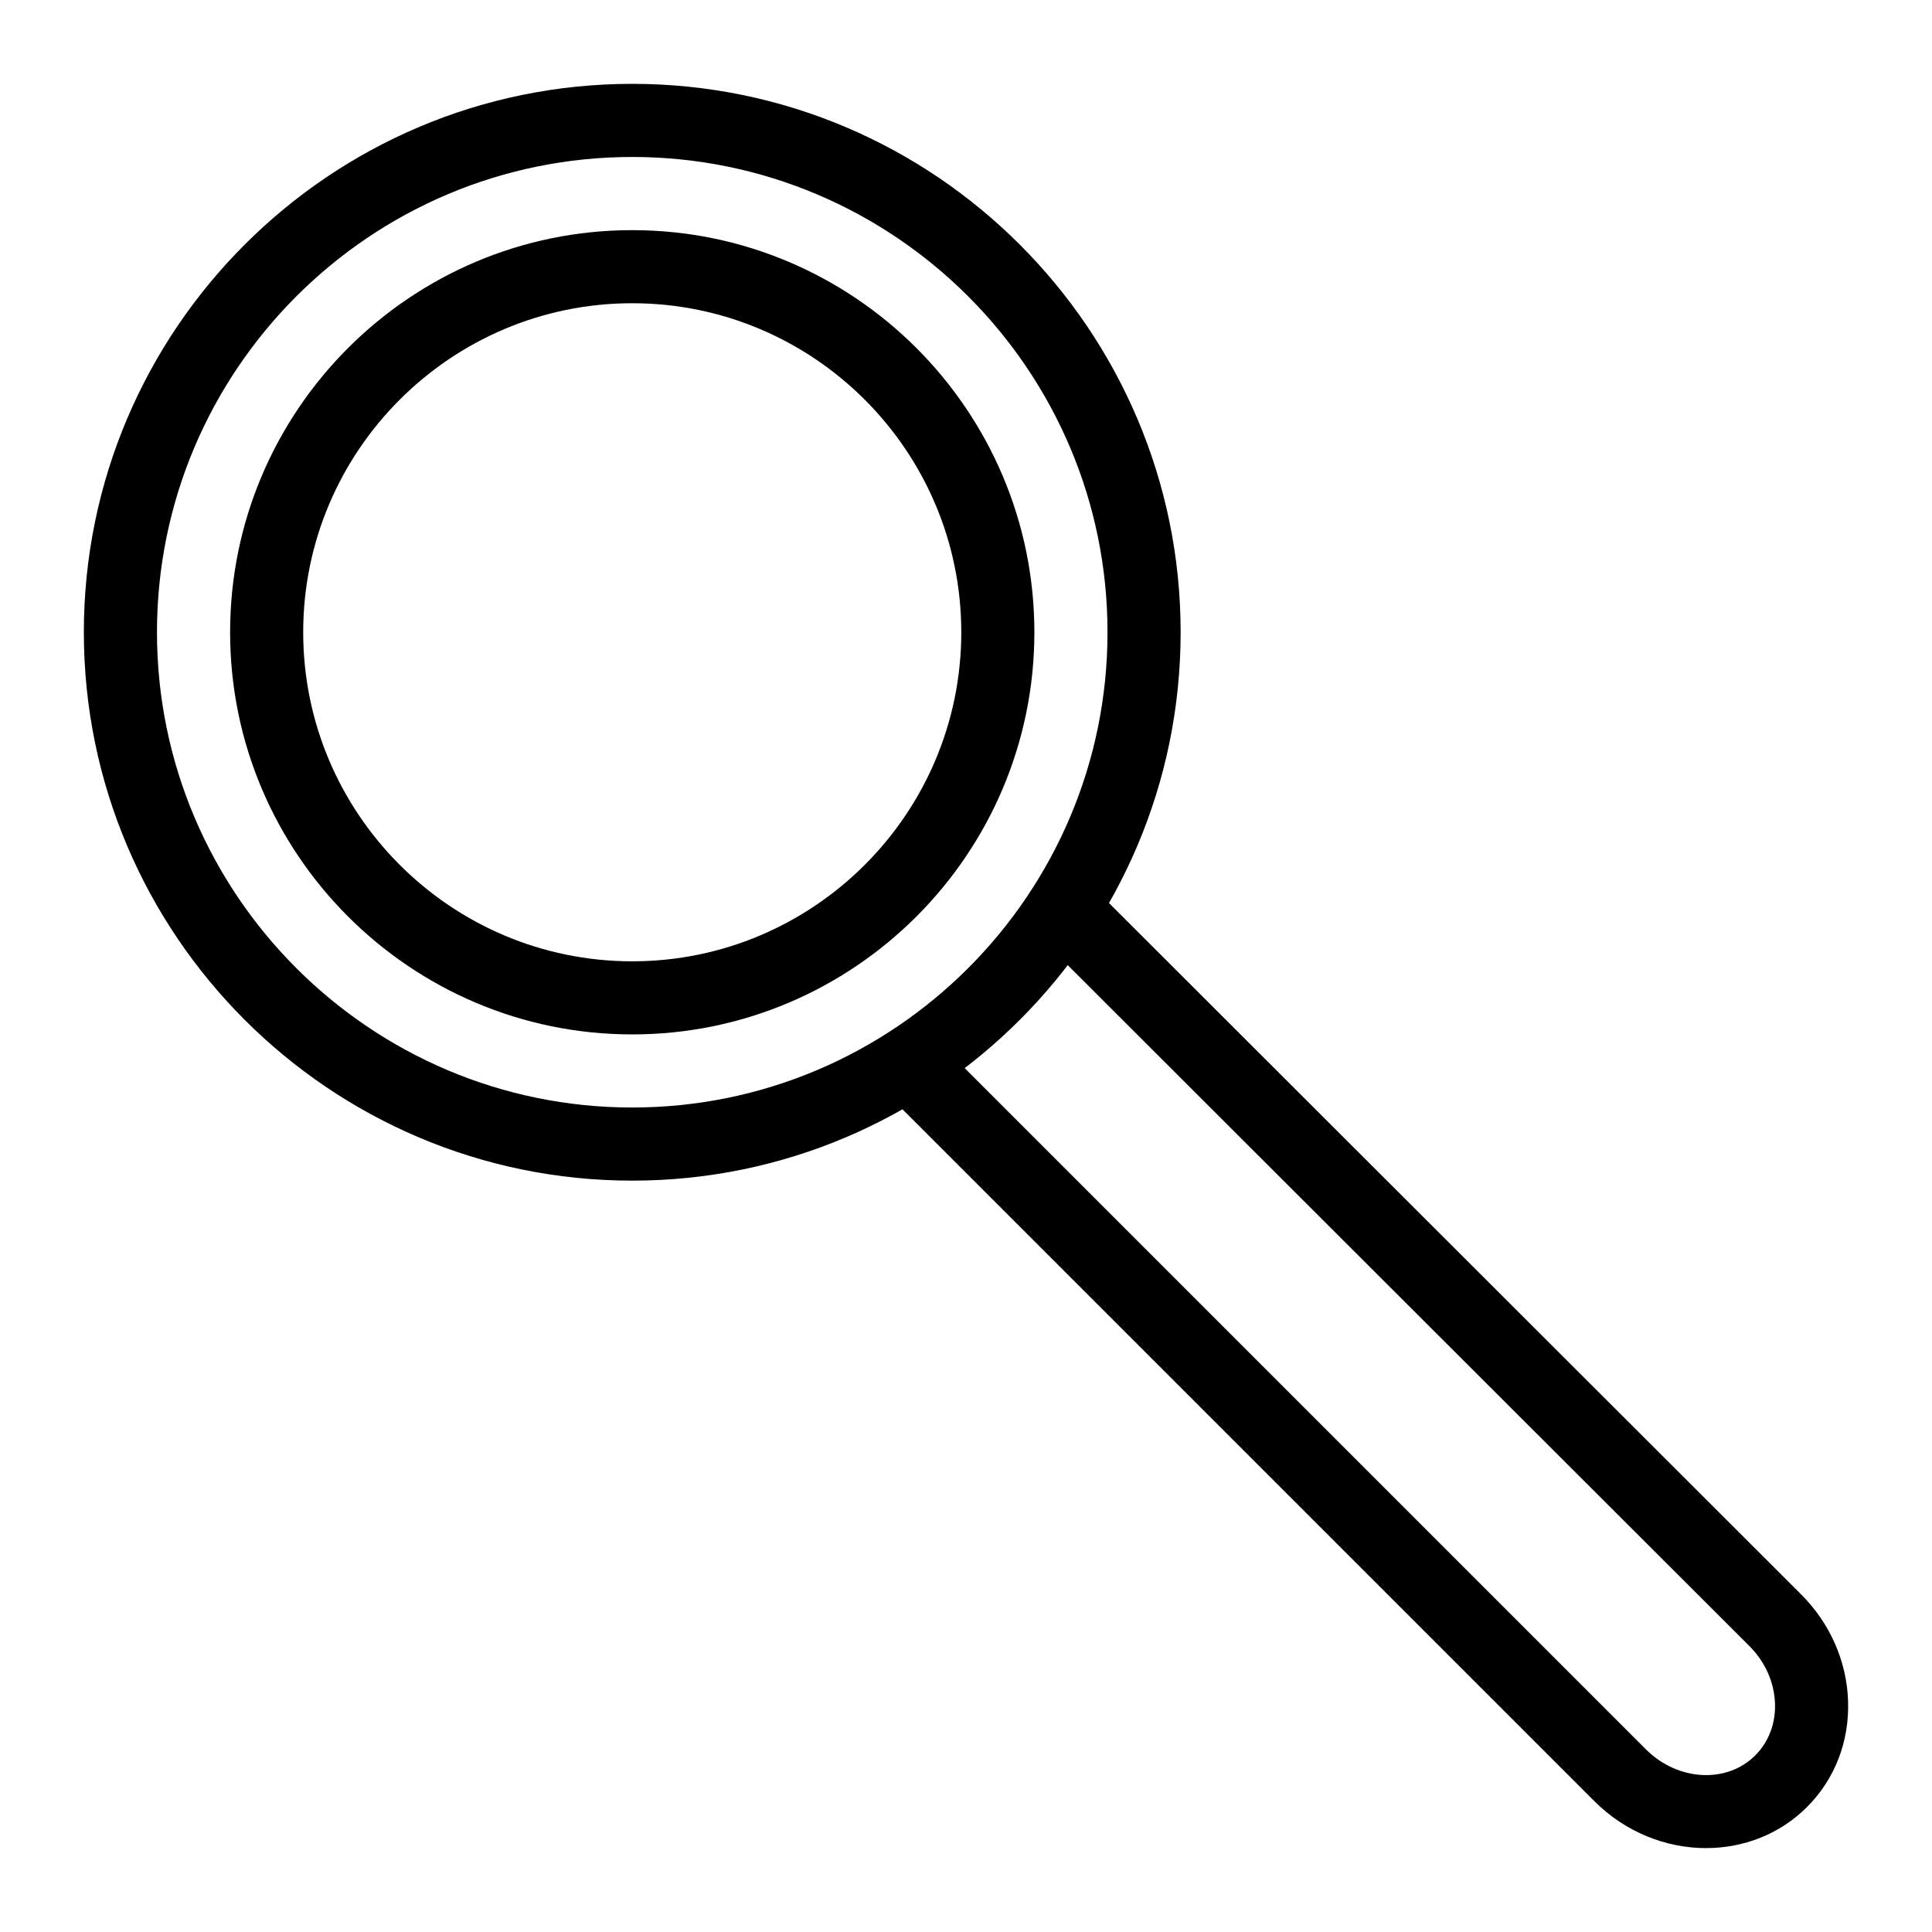
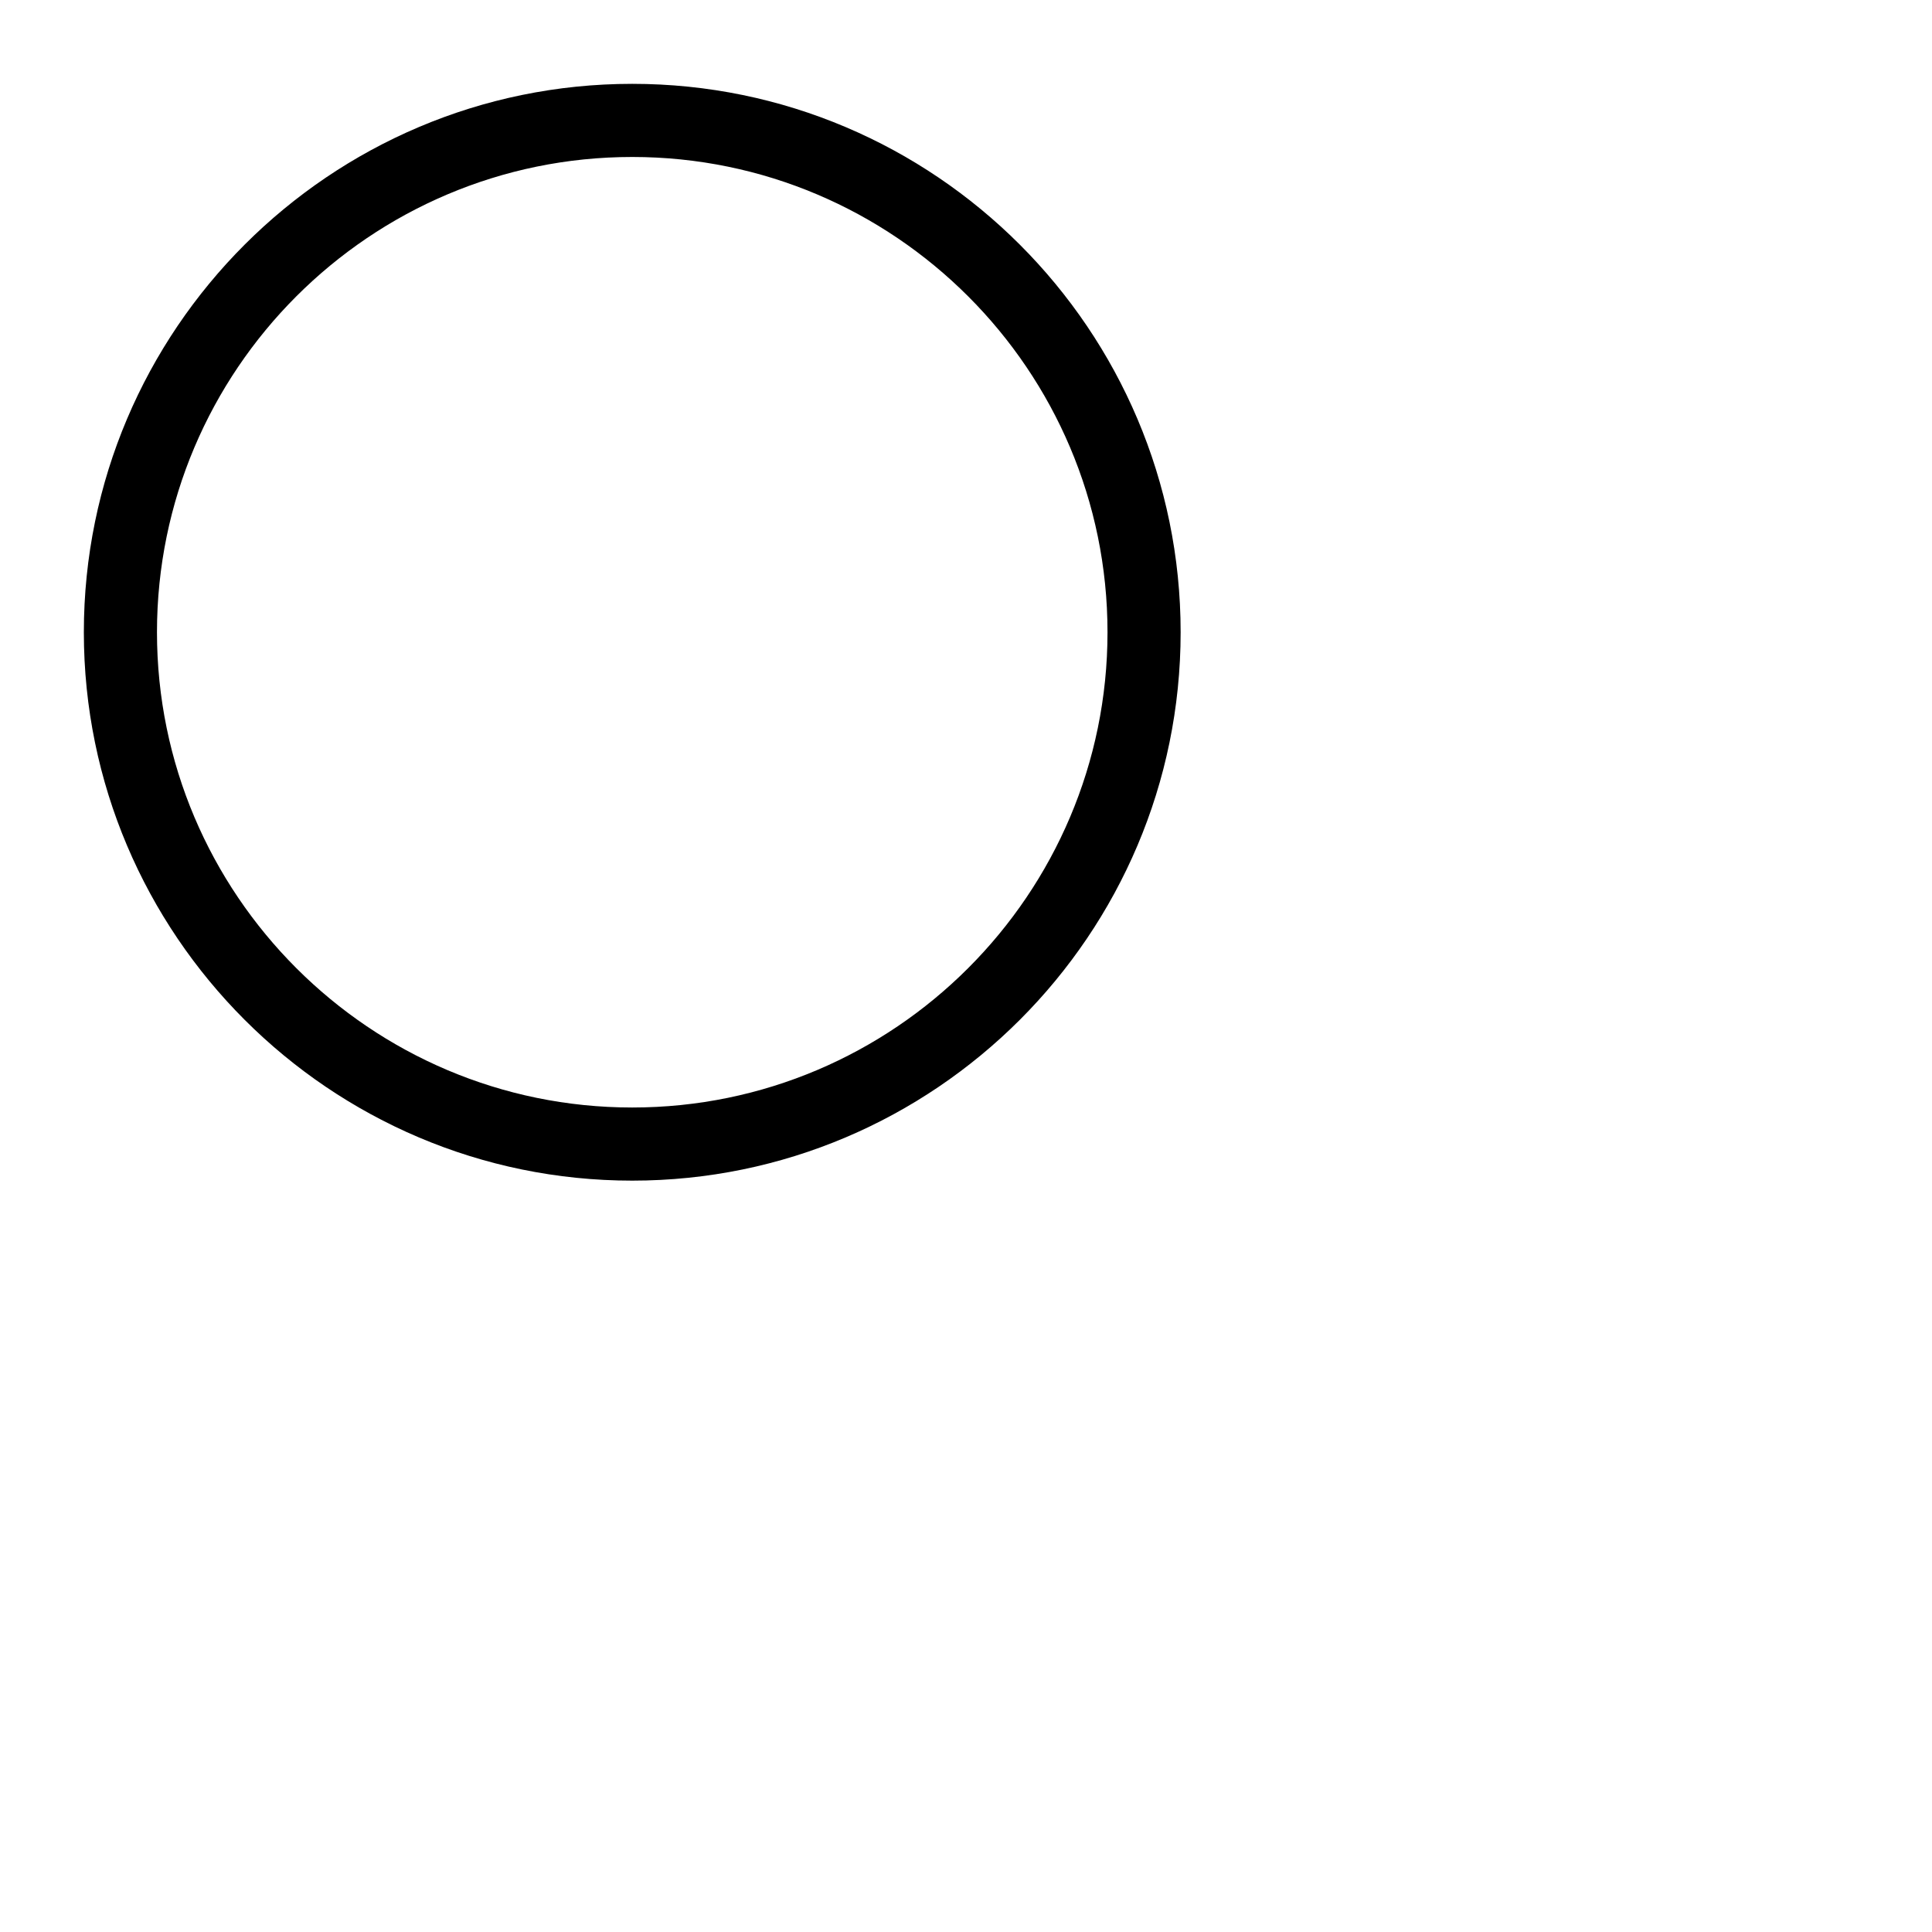
<svg xmlns="http://www.w3.org/2000/svg" fill="#000000" width="800px" height="800px" version="1.1" viewBox="144 144 512 512">
  <g>
    <path d="m311.55 456.88c-80.133 0-145.33-65.195-145.33-145.33 0-80.133 65.195-145.33 145.33-145.33s145.33 65.195 145.33 145.33c0 80.133-65.191 145.33-145.33 145.33zm0-271.28c-69.453 0-125.95 56.5-125.95 125.95 0 69.453 56.5 125.95 125.95 125.95s125.95-56.5 125.95-125.95c0-69.453-56.5-125.95-125.95-125.95z" />
-     <path d="m311.55 418.13c-58.766 0-106.57-47.809-106.57-106.57 0-58.766 47.809-106.57 106.57-106.57s106.57 47.809 106.57 106.57c0 58.766-47.809 106.57-106.57 106.57zm0-193.77c-48.078 0-87.199 39.117-87.199 87.199 0 48.078 39.117 87.199 87.199 87.199 48.078 0 87.199-39.117 87.199-87.199 0-48.078-39.121-87.199-87.199-87.199z" />
-     <path d="m596.14 633.77c-10.57 0-21.352-4.176-29.633-12.457l-188.66-188.66c-3.785-3.785-3.785-9.914 0-13.699s9.914-3.785 13.699 0l188.66 188.66c8.426 8.418 21.41 9.129 28.965 1.574 3.562-3.566 5.418-8.469 5.219-13.809-0.207-5.606-2.621-10.996-6.797-15.168l-188.73-188.52c-3.789-3.781-3.789-9.914-0.008-13.699 3.785-3.793 9.914-3.785 13.699-0.008l188.73 188.51c7.656 7.644 12.082 17.641 12.469 28.156 0.402 10.785-3.465 20.812-10.879 28.23-7.273 7.277-16.914 10.883-26.734 10.883z" />
  </g>
</svg>